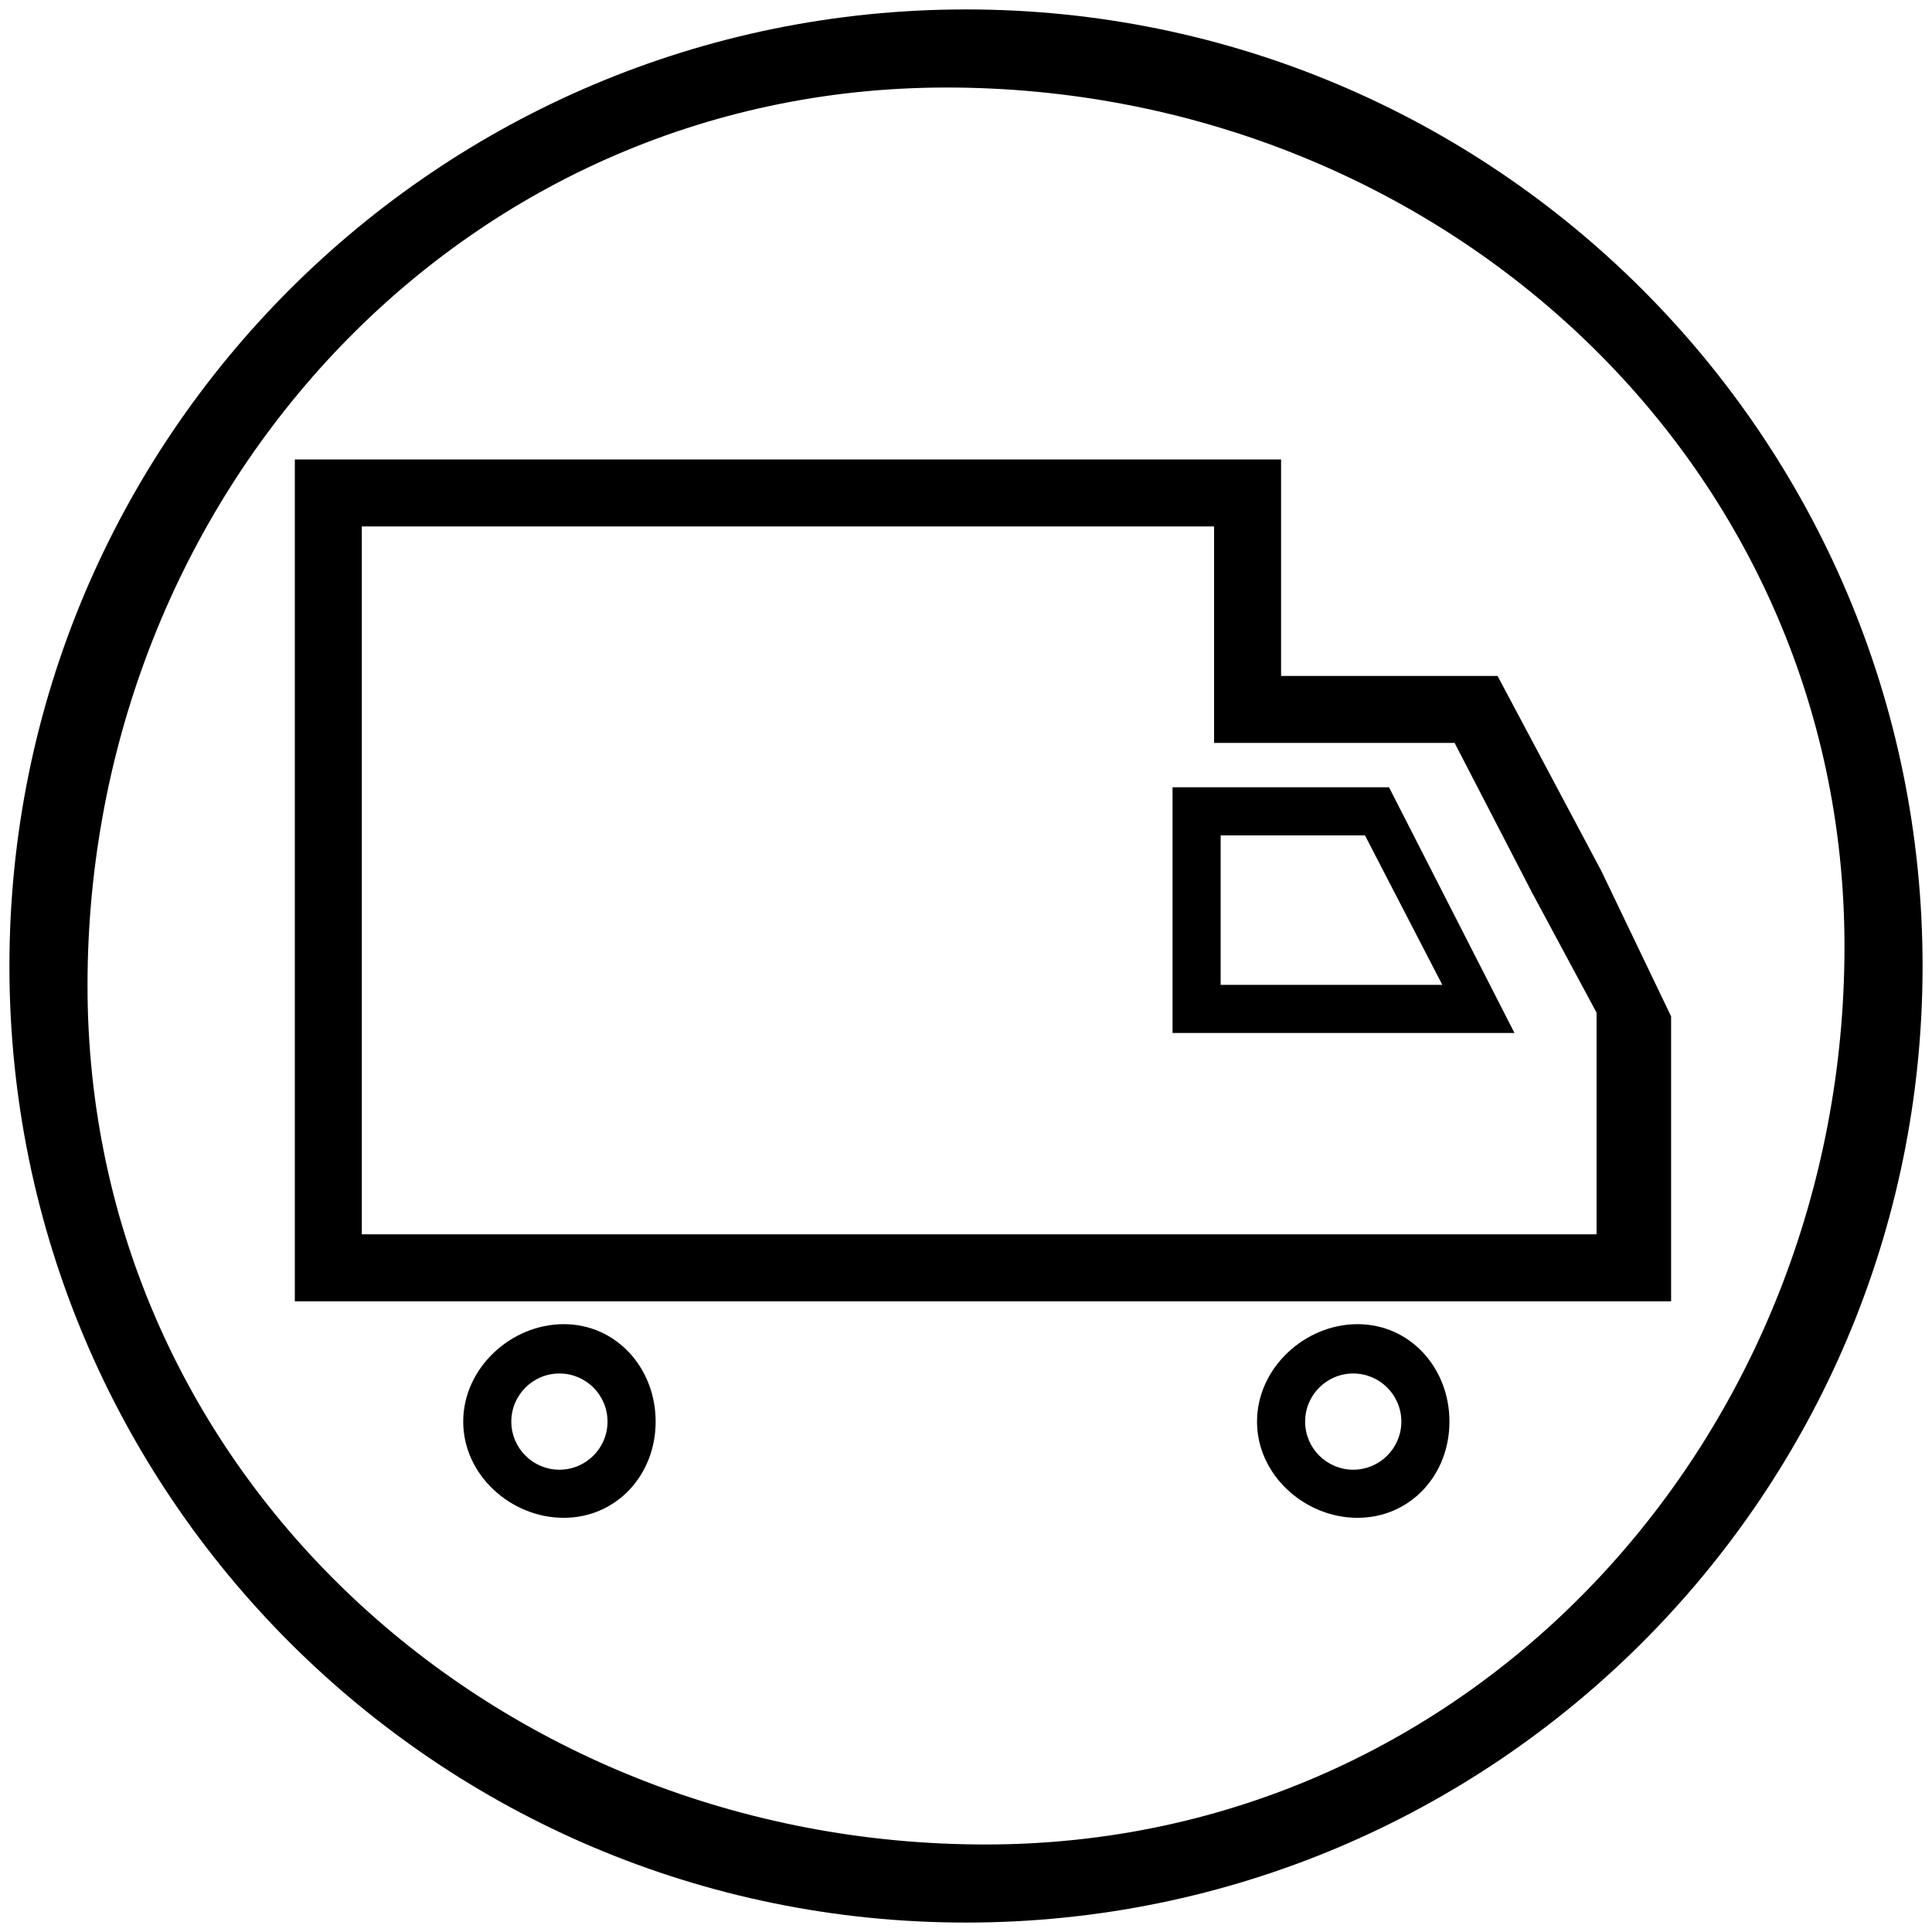
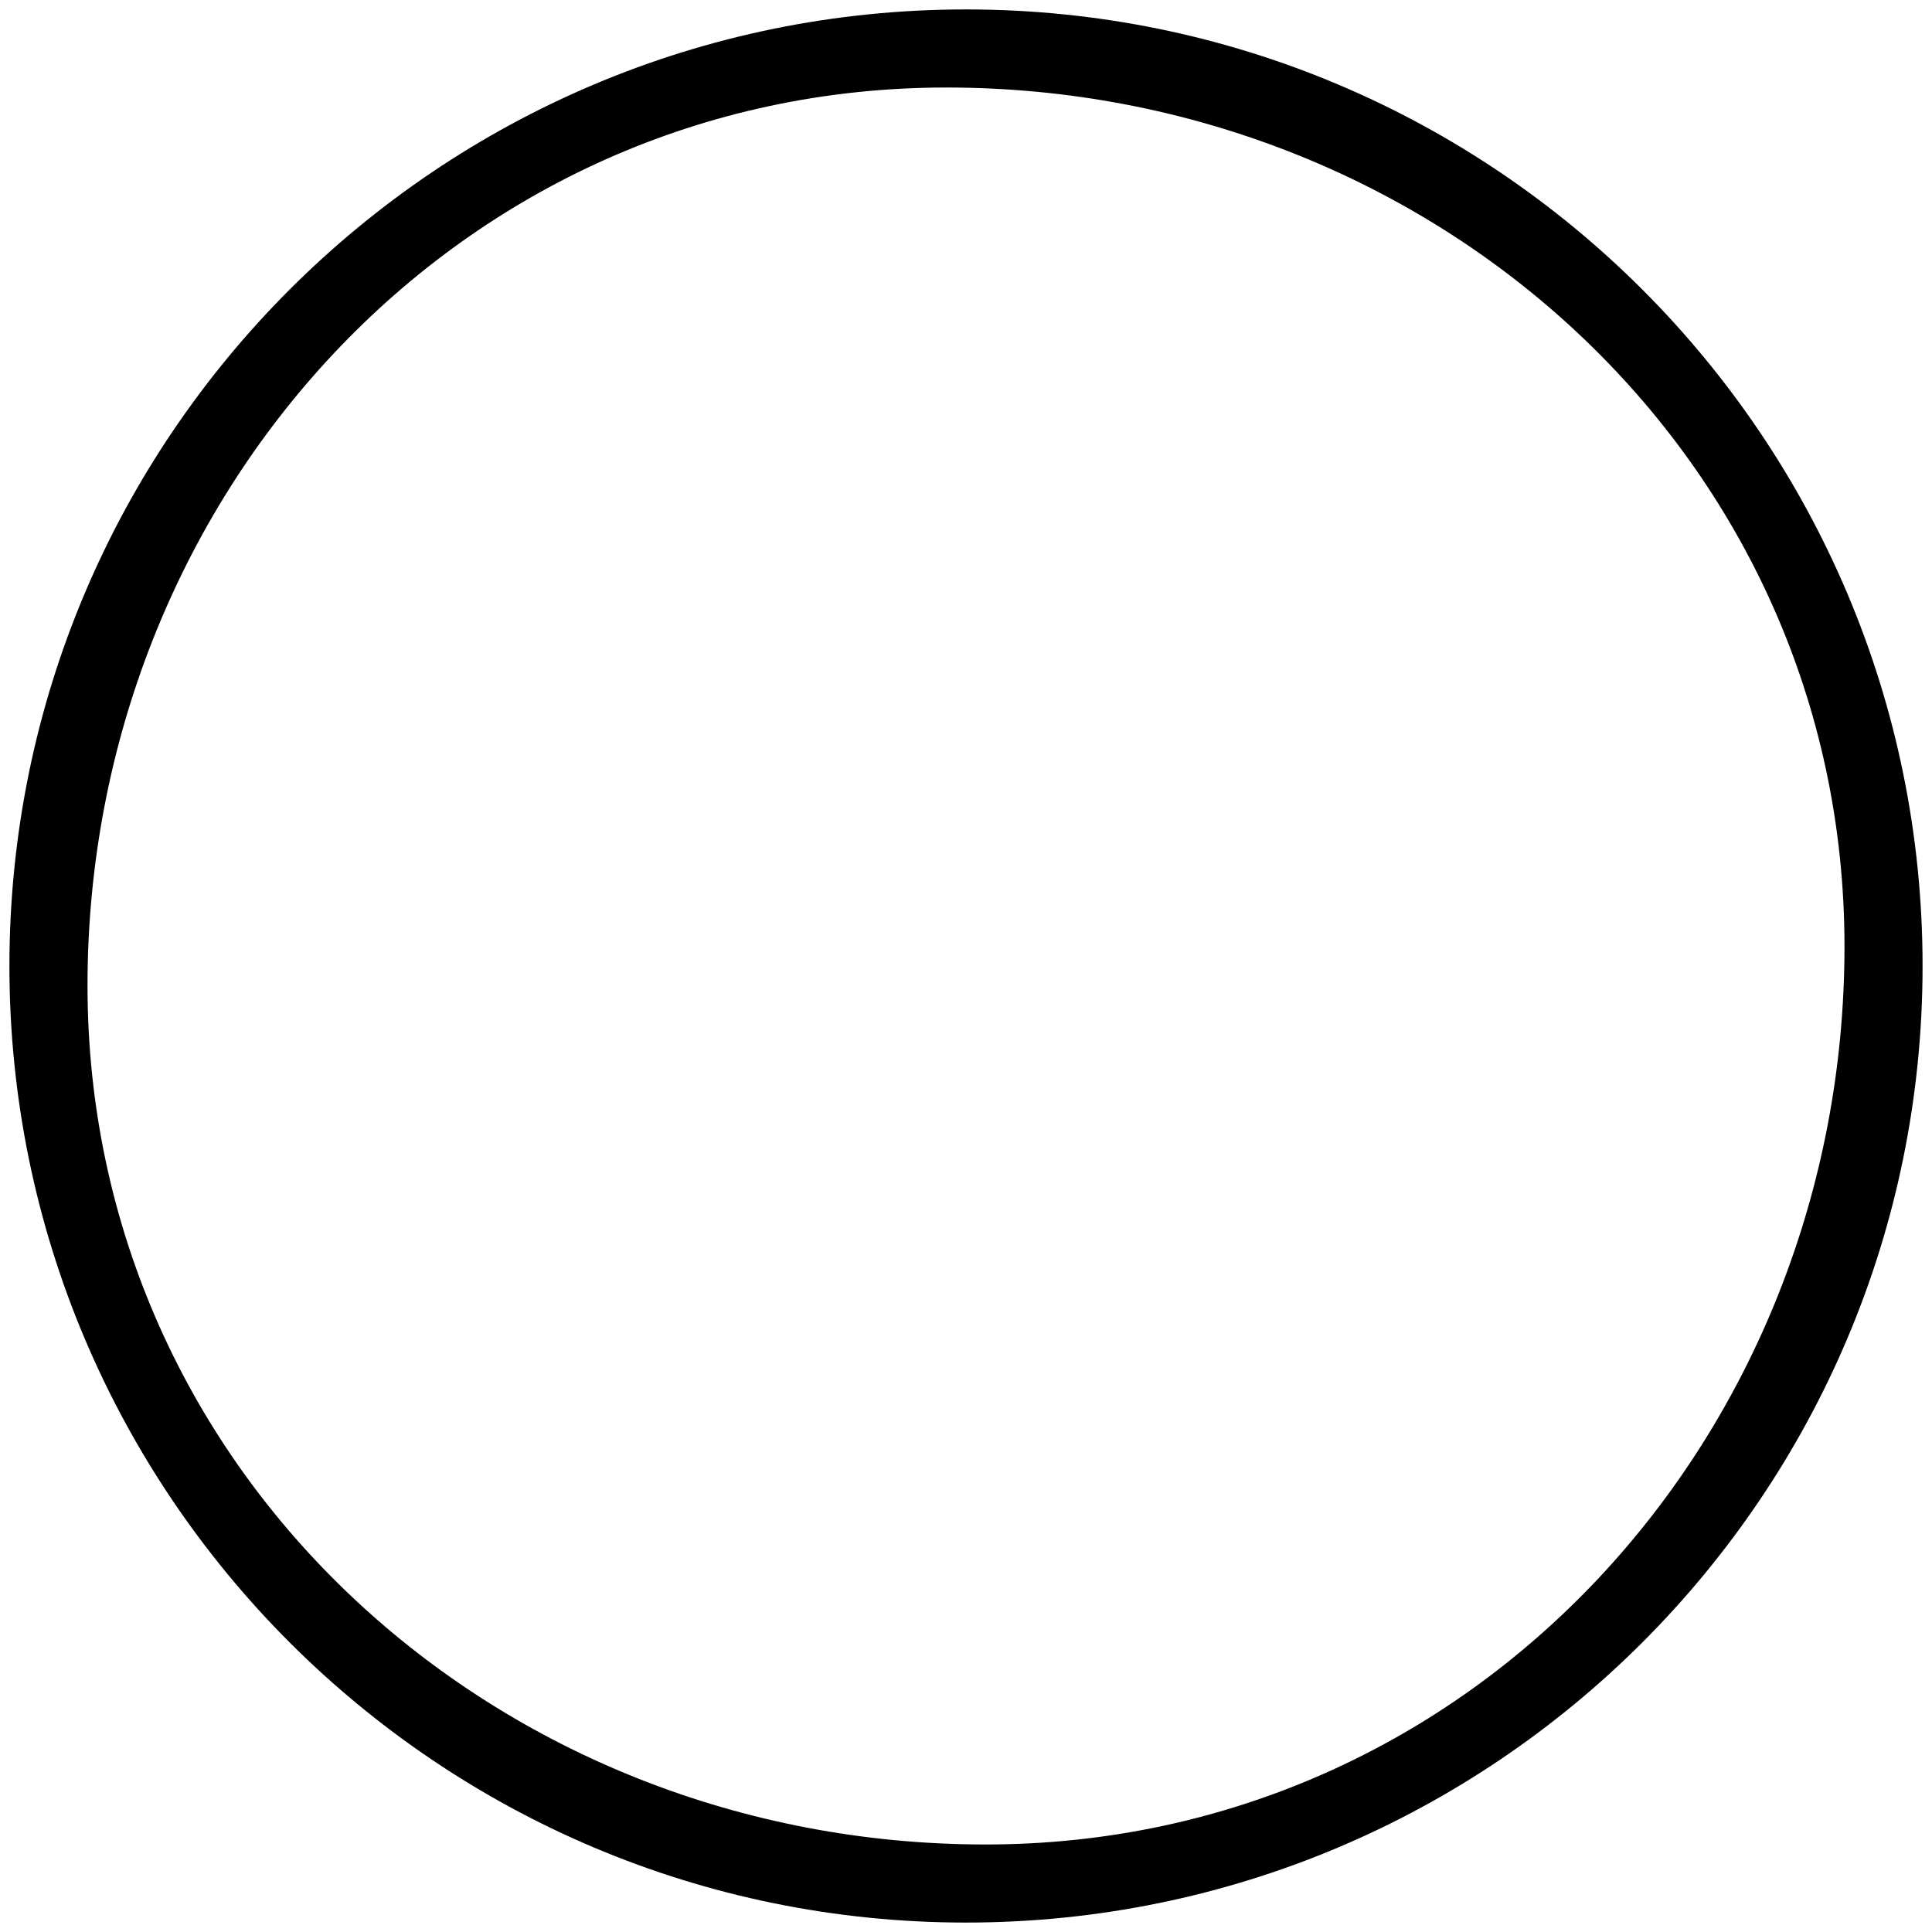
<svg xmlns="http://www.w3.org/2000/svg" version="1.1" id="图层_1" x="0px" y="0px" width="512px" height="512px" viewBox="0 0 512 512" enable-background="new 0 0 512 512" xml:space="preserve">
  <g>
    <path d="M256.002,2.5C115.996,2.5,2.497,115.994,2.497,256c0,140.008,113.499,253.5,253.505,253.5   c140.007,0,253.5-113.492,253.5-253.5C509.502,115.994,396.01,2.5,256.002,2.5z M261.176,488.807   c-129.442,0-237.984-98.195-237.984-227.632c0-129.439,98.195-237.981,227.633-237.981c129.443,0,237.984,98.196,237.984,227.633   C488.809,380.265,390.614,488.807,261.176,488.807z" />
-     <path d="M149.384,350.917c-13.976,0-26.627,11.641-26.627,25.822c0,14.18,12.652,25.498,26.627,25.498   c13.972,0,24.369-11.318,24.369-25.498C173.753,362.557,163.356,350.917,149.384,350.917z M148.254,389.487   c-7.037,0-12.749-5.715-12.749-12.748c0-7.034,5.711-12.75,12.749-12.75c7.038,0,12.749,5.716,12.749,12.75   C161.003,383.772,155.292,389.487,148.254,389.487z M359.755,350.917c-13.981,0-26.632,11.641-26.632,25.822   c0,14.18,12.65,25.498,26.632,25.498c13.975,0,24.364-11.318,24.364-25.498C384.119,362.557,373.724,350.917,359.755,350.917z    M358.621,389.487c-7.034,0-12.748-5.715-12.748-12.748c0-7.034,5.714-12.75,12.748-12.75c7.035,0,12.75,5.716,12.75,12.75   C371.371,383.772,365.656,389.487,358.621,389.487z M424.404,230.882l-27.535-51.75h-57.371v-57.371H78.134v223.104H442.86v-75.514   L424.404,230.882z M423.105,327.11H95.885V243.05V139.513h225.859v57.371h63.747l20.493,39.62l17.122,31.867v58.754L423.105,327.11   z M310.737,273.75h90.613l-33.243-65.111l-57.37-0.005l0,0 M323.486,260.994v-39.612h38.247l20.492,39.612H323.486z" />
  </g>
</svg>